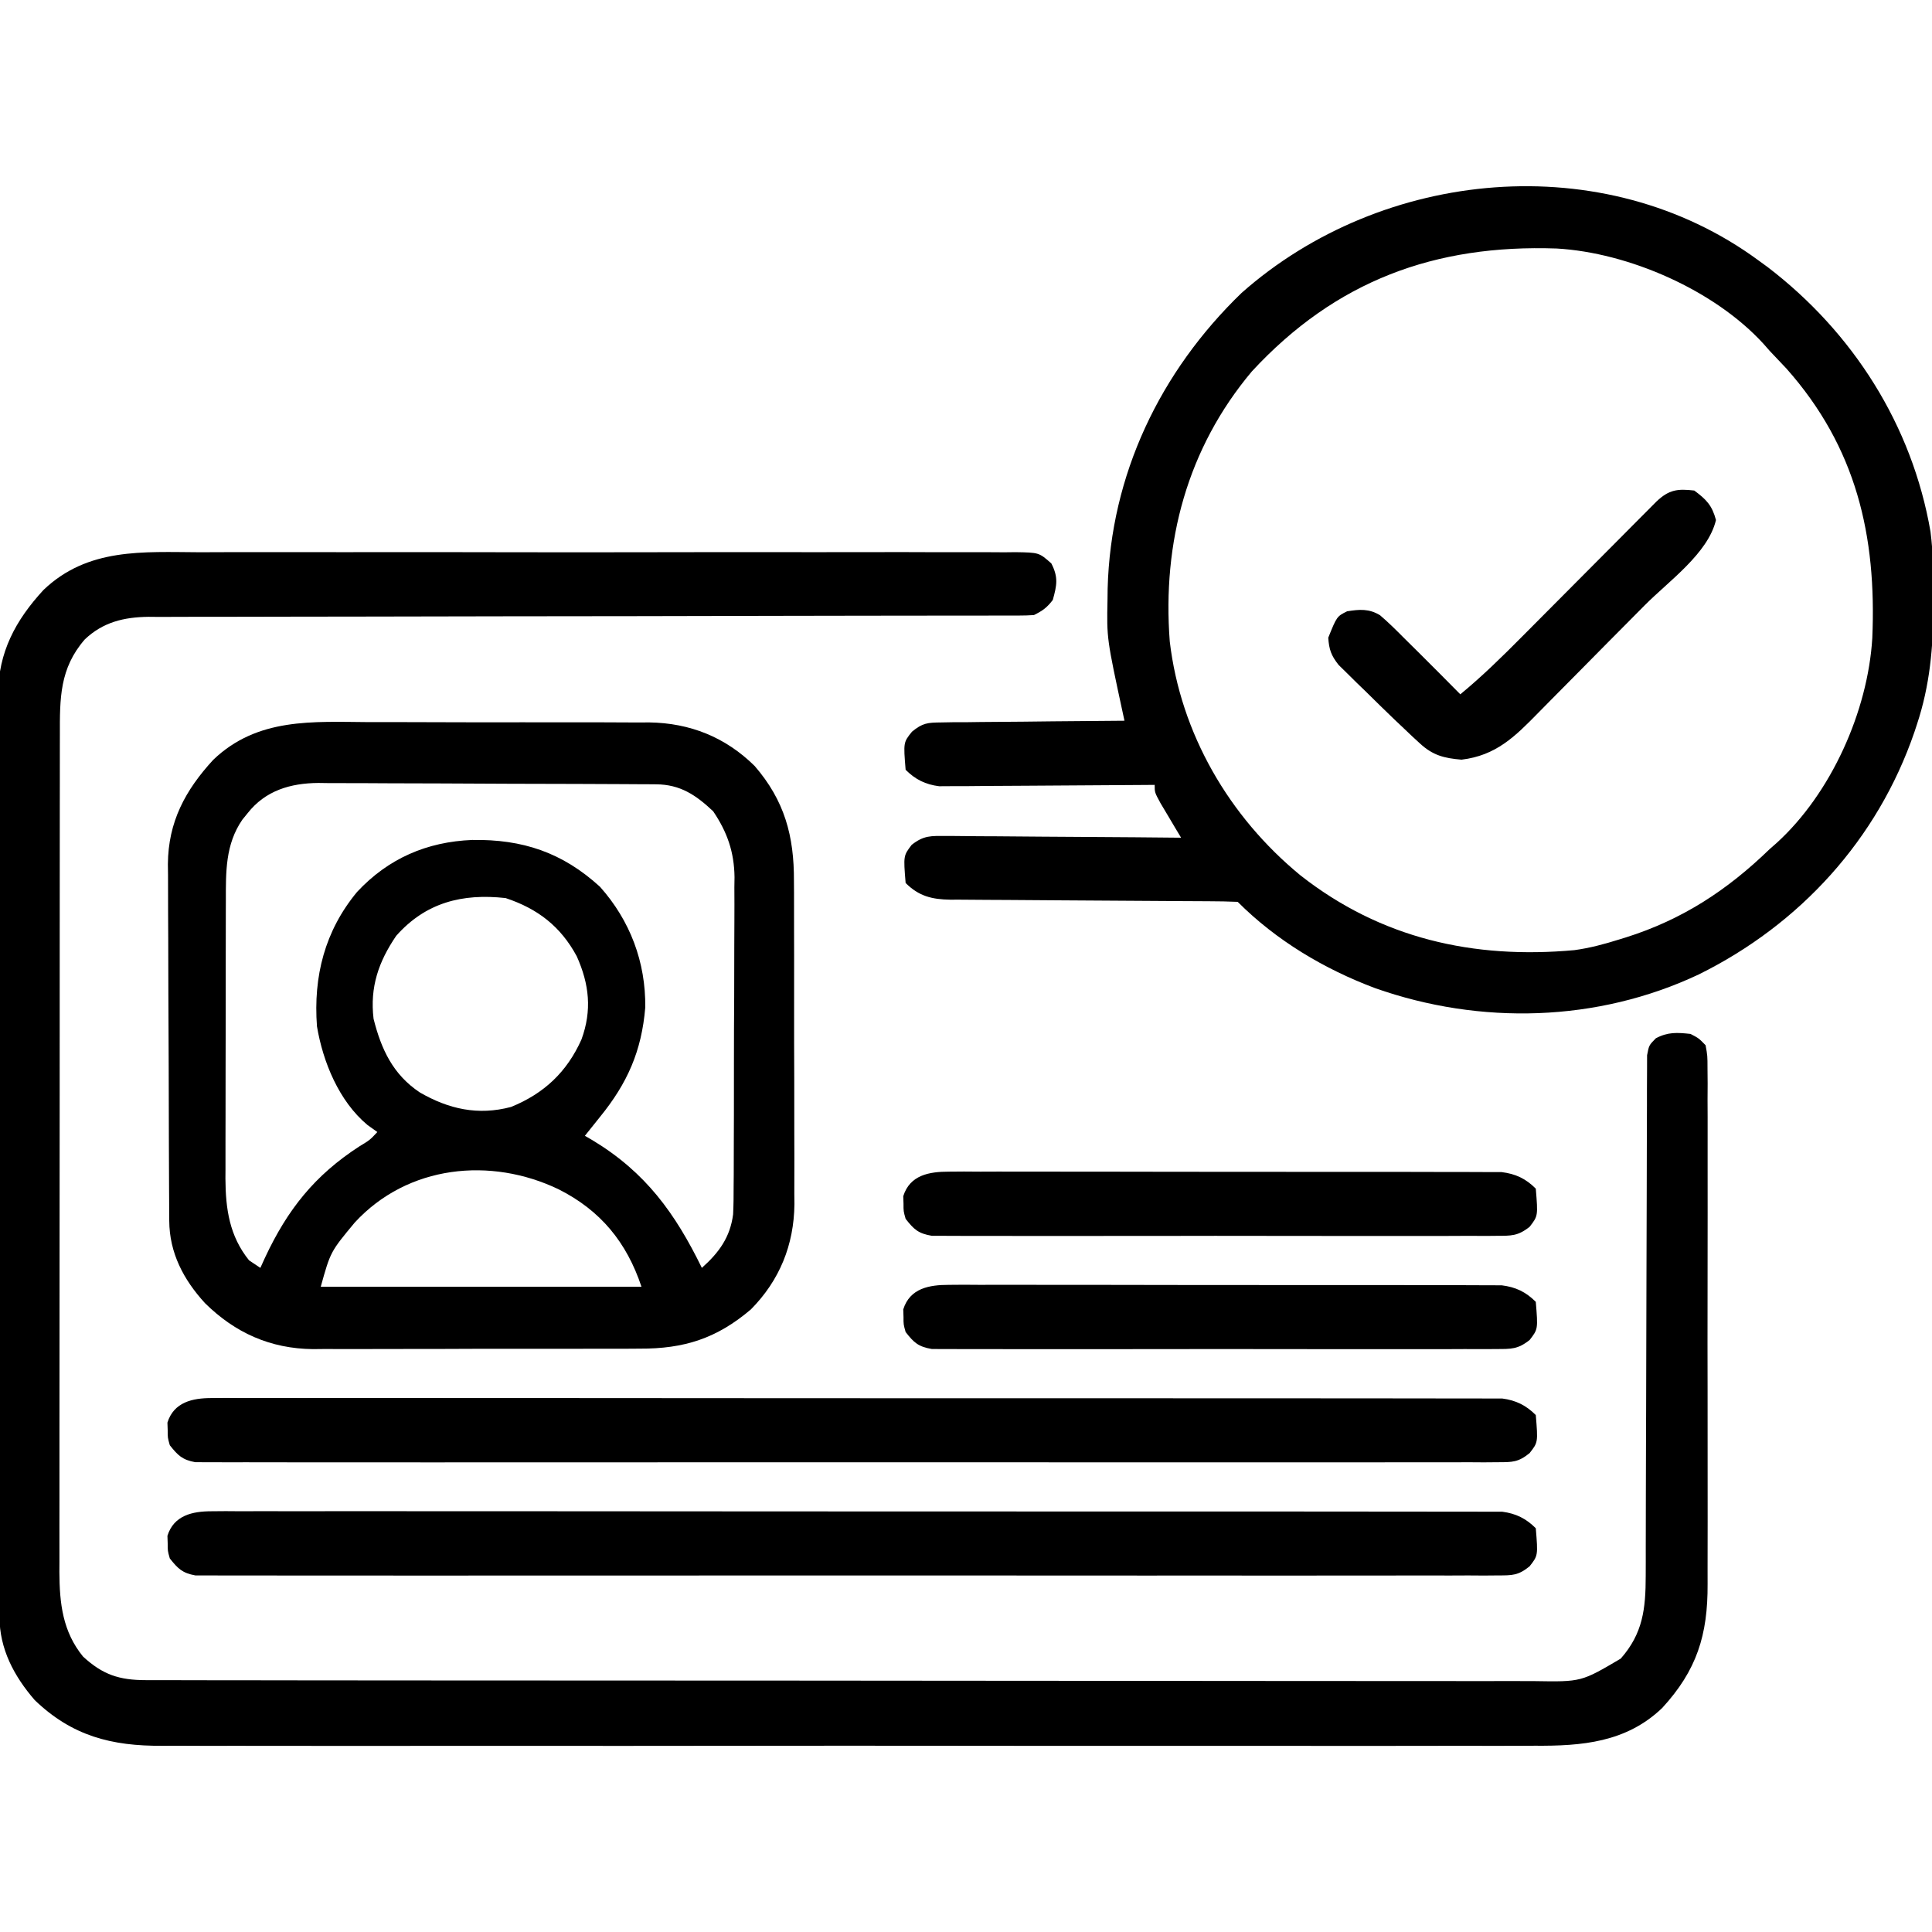
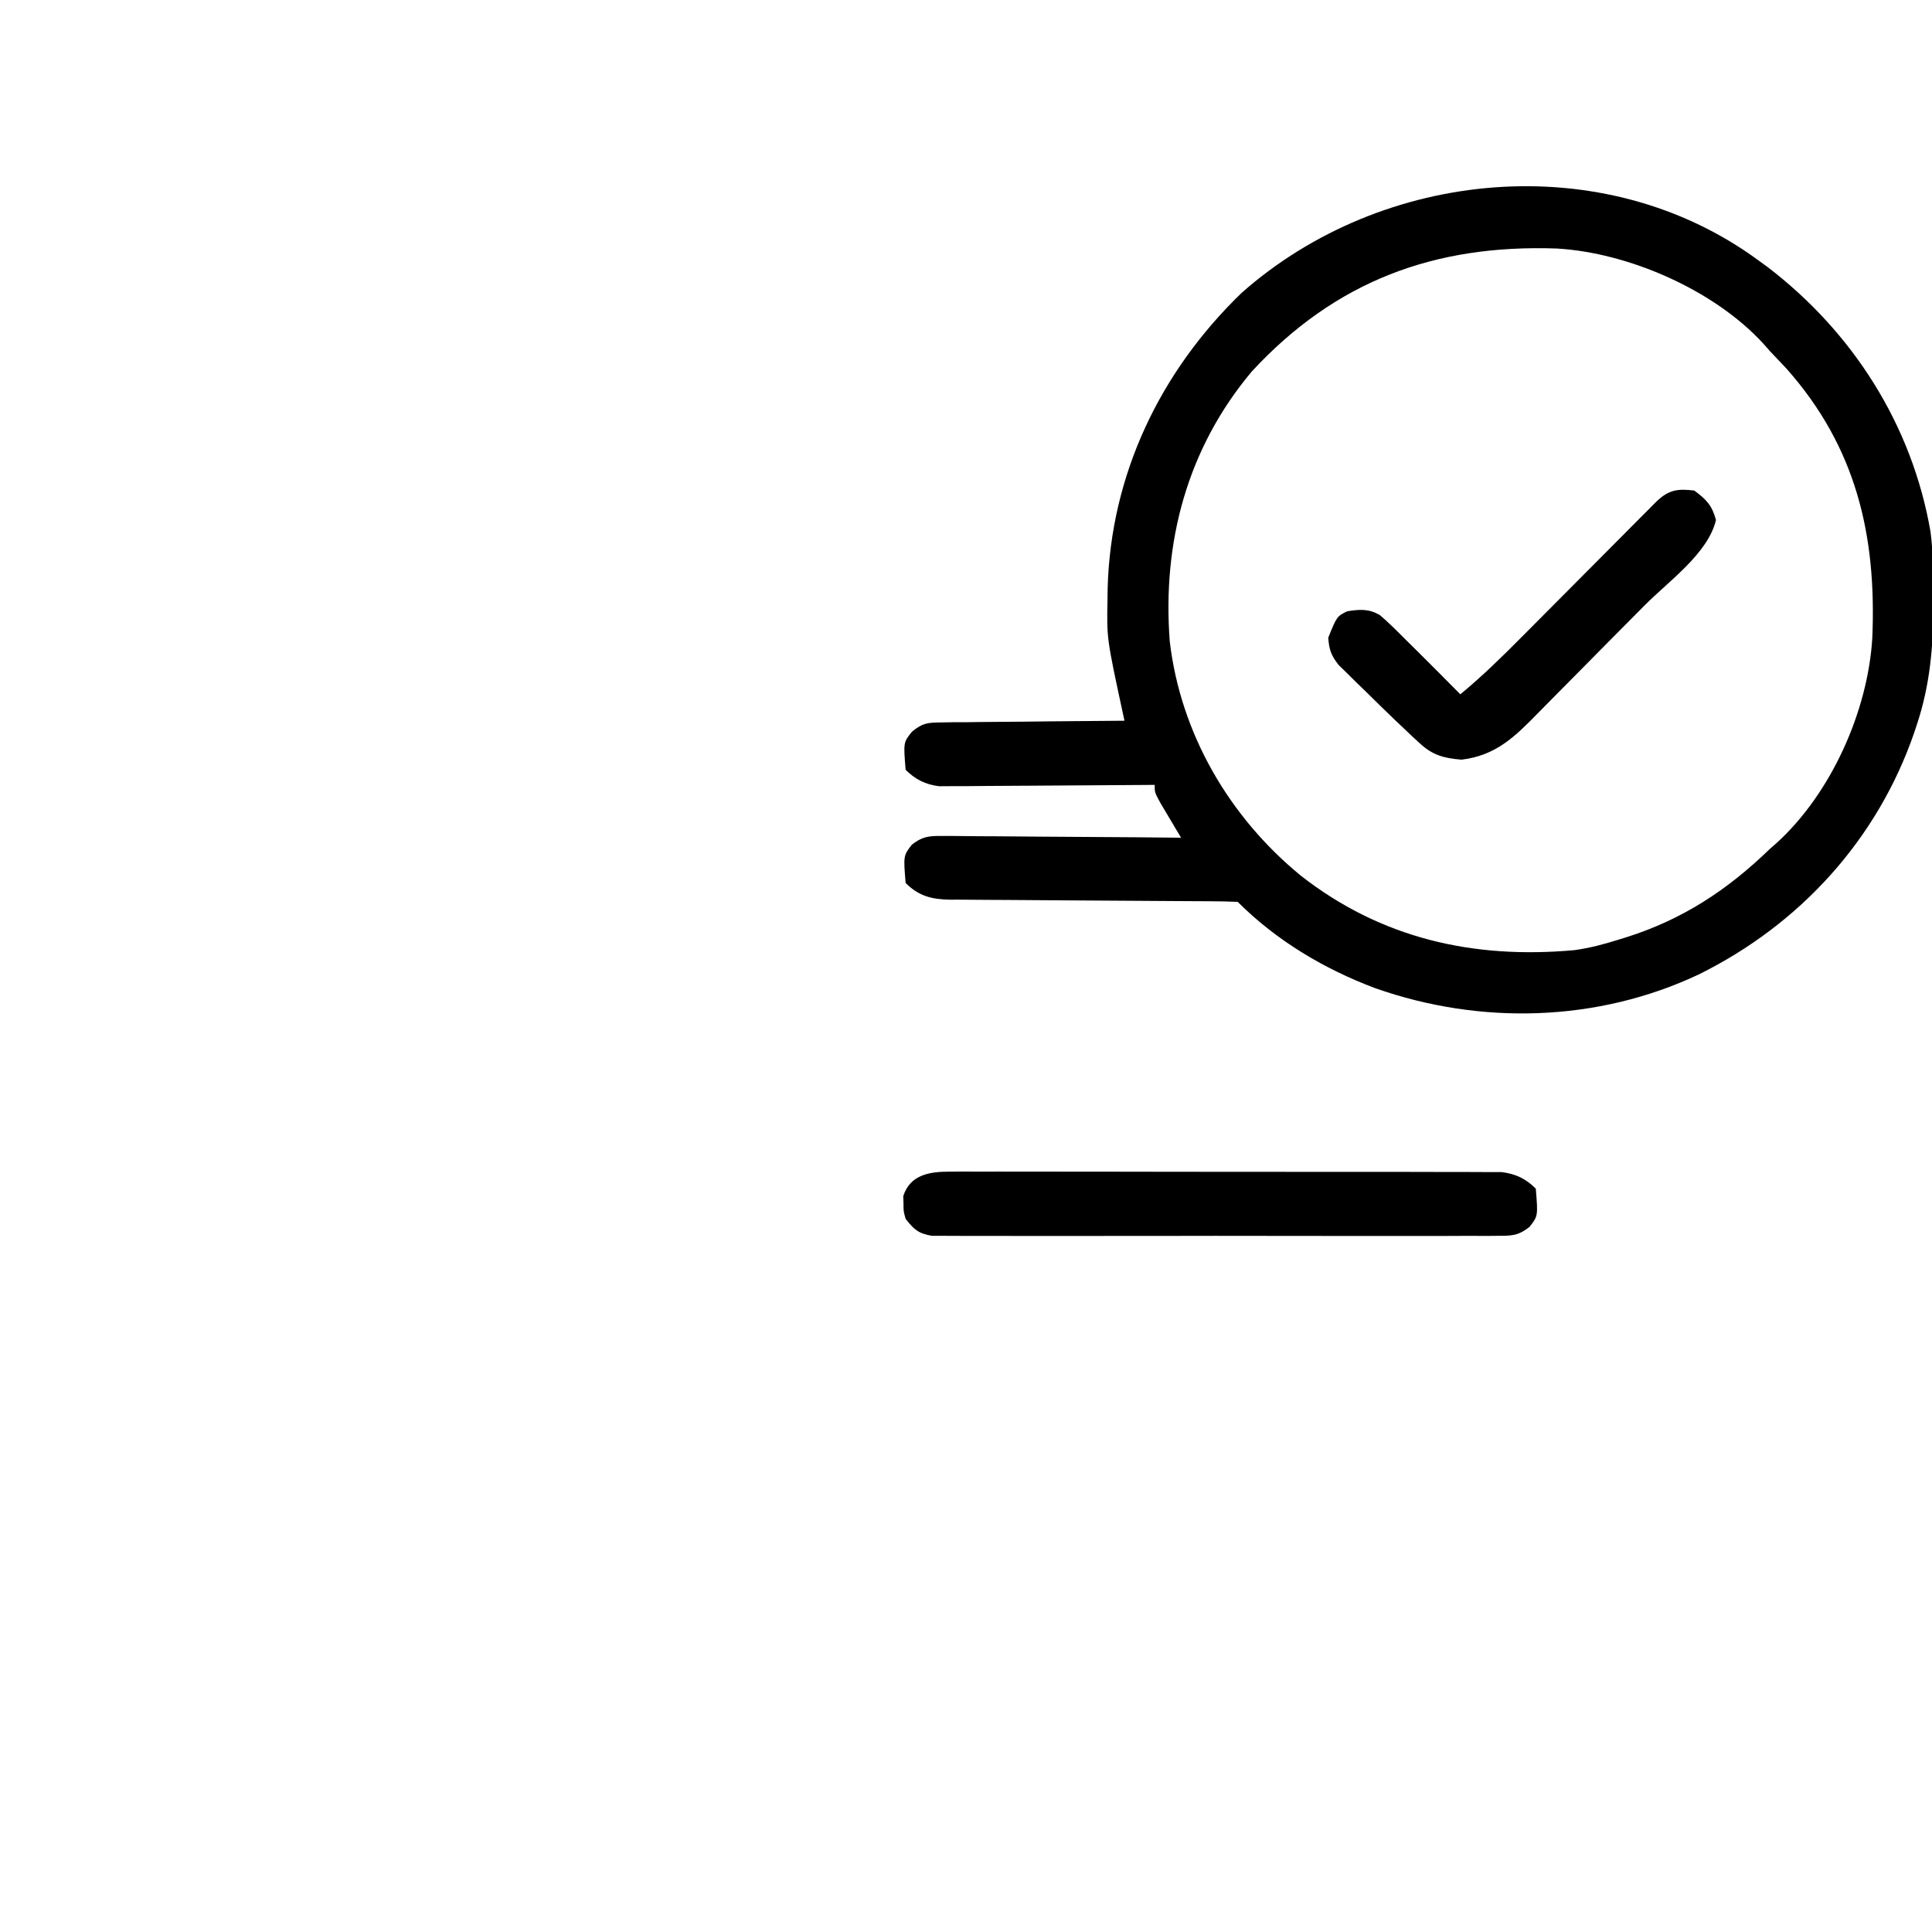
<svg xmlns="http://www.w3.org/2000/svg" width="512" height="512">
-   <path d="M0 0 C2.429 -0.007 4.858 -0.016 7.286 -0.027 C13.174 -0.047 19.061 -0.044 24.948 -0.029 C29.732 -0.018 34.515 -0.017 39.299 -0.022 C39.982 -0.023 40.665 -0.024 41.368 -0.024 C42.755 -0.026 44.142 -0.028 45.529 -0.029 C58.506 -0.044 71.481 -0.027 84.457 -0 C95.59 0.022 106.722 0.018 117.855 -0.005 C130.799 -0.032 143.744 -0.042 156.688 -0.027 C158.067 -0.025 159.447 -0.024 160.826 -0.022 C161.844 -0.021 161.844 -0.021 162.883 -0.02 C167.664 -0.015 172.446 -0.023 177.228 -0.035 C183.656 -0.05 190.085 -0.039 196.513 -0.01 C198.876 -0.003 201.238 -0.005 203.6 -0.016 C206.817 -0.03 210.033 -0.013 213.25 0.012 C214.191 0.001 215.132 -0.01 216.102 -0.022 C222.379 0.073 222.379 0.073 225.642 2.96 C227.533 6.629 227.117 8.722 226.027 12.647 C224.448 14.706 223.336 15.493 221.027 16.647 C219.696 16.741 218.359 16.774 217.024 16.774 C216.182 16.777 215.34 16.78 214.473 16.784 C213.077 16.781 213.077 16.781 211.653 16.778 C210.669 16.78 209.685 16.783 208.671 16.785 C205.351 16.791 202.032 16.79 198.712 16.789 C196.341 16.792 193.969 16.795 191.598 16.799 C186.48 16.807 181.361 16.812 176.243 16.816 C168.15 16.821 160.057 16.838 151.965 16.857 C149.196 16.863 146.428 16.87 143.66 16.876 C142.968 16.878 142.276 16.879 141.563 16.881 C133.683 16.899 125.803 16.915 117.922 16.93 C116.842 16.932 116.842 16.932 115.739 16.934 C104.072 16.956 92.406 16.967 80.739 16.974 C68.761 16.982 56.783 17.006 44.805 17.042 C38.08 17.062 31.355 17.075 24.629 17.069 C18.301 17.065 11.973 17.079 5.645 17.106 C3.323 17.113 1.001 17.113 -1.321 17.106 C-4.493 17.097 -7.665 17.113 -10.837 17.135 C-11.754 17.126 -12.671 17.118 -13.615 17.109 C-20.119 17.191 -25.659 18.505 -30.499 23.094 C-37.206 30.816 -37.123 38.747 -37.106 48.502 C-37.109 49.477 -37.111 50.453 -37.113 51.458 C-37.12 54.718 -37.119 57.978 -37.118 61.238 C-37.121 63.579 -37.124 65.92 -37.128 68.262 C-37.137 74.615 -37.139 80.968 -37.14 87.321 C-37.141 91.958 -37.144 96.595 -37.147 101.231 C-37.155 113.704 -37.159 126.176 -37.158 138.648 C-37.158 139.356 -37.158 140.063 -37.158 140.792 C-37.158 141.501 -37.158 142.209 -37.158 142.939 C-37.157 154.421 -37.167 165.902 -37.181 177.383 C-37.195 189.184 -37.202 200.985 -37.202 212.786 C-37.201 219.407 -37.204 226.027 -37.215 232.648 C-37.224 238.874 -37.224 245.101 -37.217 251.327 C-37.216 253.61 -37.218 255.893 -37.225 258.176 C-37.232 261.297 -37.228 264.417 -37.22 267.538 C-37.225 268.437 -37.23 269.336 -37.235 270.263 C-37.19 278.581 -36.373 286.013 -30.973 292.647 C-25.75 297.467 -21.374 298.896 -14.32 298.904 C-13.662 298.908 -13.003 298.911 -12.325 298.915 C-10.115 298.924 -7.905 298.919 -5.695 298.914 C-4.096 298.918 -2.497 298.923 -0.898 298.928 C3.499 298.94 7.896 298.94 12.293 298.938 C17.034 298.937 21.775 298.948 26.516 298.958 C35.806 298.974 45.096 298.98 54.386 298.981 C61.936 298.982 69.486 298.986 77.037 298.992 C98.438 299.01 119.839 299.019 141.24 299.018 C142.394 299.018 143.548 299.018 144.737 299.018 C145.892 299.017 147.047 299.017 148.238 299.017 C166.966 299.017 185.693 299.036 204.421 299.064 C223.645 299.093 242.869 299.106 262.093 299.105 C272.888 299.104 283.683 299.11 294.478 299.131 C303.669 299.149 312.86 299.154 322.051 299.14 C326.74 299.133 331.43 299.133 336.119 299.151 C340.413 299.166 344.707 299.164 349.001 299.146 C350.553 299.143 352.106 299.147 353.658 299.158 C366.085 299.365 366.085 299.365 376.532 293.2 C382.436 286.51 383.148 279.981 383.159 271.245 C383.163 270.003 383.167 268.76 383.171 267.481 C383.17 266.122 383.17 264.764 383.169 263.406 C383.172 261.961 383.176 260.517 383.18 259.072 C383.188 255.973 383.193 252.874 383.196 249.775 C383.202 244.875 383.218 239.976 383.237 235.077 C383.244 233.397 383.25 231.718 383.256 230.039 C383.259 229.198 383.263 228.357 383.266 227.491 C383.308 216.092 383.341 204.693 383.353 193.294 C383.362 185.593 383.384 177.893 383.423 170.192 C383.442 166.12 383.455 162.047 383.45 157.974 C383.445 154.149 383.459 150.324 383.487 146.499 C383.494 145.094 383.494 143.689 383.487 142.285 C383.478 140.37 383.496 138.456 383.515 136.541 C383.519 134.933 383.519 134.933 383.522 133.292 C384.027 130.647 384.027 130.647 385.841 128.802 C389.045 127.109 391.463 127.265 395.027 127.647 C397.214 128.782 397.214 128.782 399.027 130.647 C399.531 133.424 399.531 133.424 399.535 136.863 C399.552 138.816 399.552 138.816 399.569 140.809 C399.562 142.256 399.553 143.702 399.545 145.149 C399.55 146.67 399.557 148.191 399.566 149.713 C399.584 153.849 399.577 157.986 399.565 162.123 C399.555 166.456 399.564 170.788 399.57 175.121 C399.577 182.406 399.568 189.69 399.549 196.974 C399.527 205.38 399.534 213.784 399.556 222.19 C399.574 229.413 399.577 236.636 399.566 243.859 C399.56 248.17 399.559 252.48 399.573 256.791 C399.584 260.851 399.576 264.912 399.553 268.972 C399.548 270.456 399.549 271.941 399.558 273.425 C399.631 286.934 396.702 296.301 387.508 306.299 C377.978 315.412 366.235 316.379 353.707 316.282 C352.08 316.288 350.453 316.296 348.826 316.306 C344.384 316.326 339.943 316.316 335.501 316.301 C330.699 316.289 325.897 316.307 321.095 316.32 C311.7 316.343 302.305 316.338 292.91 316.323 C285.272 316.312 277.634 316.311 269.996 316.316 C268.908 316.317 267.82 316.318 266.698 316.318 C264.487 316.32 262.276 316.322 260.064 316.323 C239.345 316.337 218.625 316.321 197.906 316.294 C180.14 316.272 162.374 316.276 144.608 316.299 C123.961 316.326 103.314 316.336 82.667 316.321 C80.464 316.319 78.261 316.318 76.058 316.316 C74.974 316.315 73.891 316.315 72.774 316.314 C65.148 316.309 57.522 316.317 49.897 316.328 C40.599 316.342 31.302 316.339 22.004 316.312 C17.263 316.299 12.523 316.294 7.782 316.31 C3.437 316.325 -0.907 316.317 -5.253 316.29 C-6.819 316.285 -8.386 316.288 -9.952 316.3 C-23.411 316.396 -33.888 313.694 -43.773 304.19 C-49.268 297.836 -53.087 290.644 -53.107 282.169 C-53.111 281.272 -53.116 280.375 -53.12 279.451 C-53.12 278.469 -53.12 277.488 -53.12 276.477 C-53.124 275.431 -53.127 274.385 -53.131 273.307 C-53.142 269.791 -53.146 266.276 -53.15 262.76 C-53.156 260.243 -53.163 257.727 -53.17 255.211 C-53.189 247.651 -53.199 240.092 -53.208 232.532 C-53.213 228.97 -53.218 225.408 -53.223 221.846 C-53.24 210.001 -53.255 198.156 -53.262 186.311 C-53.264 183.238 -53.266 180.165 -53.268 177.092 C-53.268 176.329 -53.269 175.565 -53.269 174.778 C-53.278 162.411 -53.303 150.045 -53.335 137.678 C-53.369 124.974 -53.386 112.27 -53.39 99.567 C-53.392 92.437 -53.401 85.307 -53.426 78.177 C-53.45 71.468 -53.454 64.759 -53.443 58.05 C-53.443 55.59 -53.449 53.13 -53.463 50.671 C-53.481 47.307 -53.474 43.943 -53.46 40.579 C-53.471 39.611 -53.482 38.643 -53.494 37.646 C-53.389 26.473 -48.895 18.087 -41.453 9.995 C-29.712 -1.232 -15.124 -0.071 0 0 Z " fill="#000000" transform="translate(52.973,146.353)" />
-   <path d="M0 0 C2.333 -0.001 4.666 -0.003 6.999 -0.007 C11.872 -0.01 16.744 0.004 21.616 0.032 C27.839 0.066 34.061 0.06 40.284 0.041 C45.096 0.031 49.908 0.04 54.72 0.055 C57.013 0.06 59.307 0.059 61.6 0.053 C64.813 0.048 68.025 0.068 71.239 0.095 C72.171 0.089 73.104 0.082 74.065 0.076 C84.902 0.231 94.288 3.992 102.027 11.629 C109.952 20.803 112.49 30.184 112.431 42.136 C112.438 43.135 112.445 44.133 112.452 45.161 C112.47 48.431 112.467 51.699 112.461 54.969 C112.466 57.26 112.471 59.551 112.477 61.842 C112.486 66.632 112.483 71.422 112.473 76.213 C112.462 82.33 112.482 88.447 112.511 94.564 C112.53 99.292 112.529 104.02 112.524 108.748 C112.524 111.002 112.53 113.257 112.542 115.511 C112.557 118.672 112.546 121.831 112.529 124.992 C112.544 126.368 112.544 126.368 112.558 127.771 C112.437 138.555 108.628 147.941 101.027 155.629 C91.961 163.344 83.315 166.09 71.542 166.033 C70.534 166.04 69.526 166.047 68.488 166.054 C65.18 166.072 61.874 166.068 58.566 166.062 C56.251 166.067 53.937 166.072 51.622 166.078 C46.778 166.087 41.935 166.085 37.092 166.075 C30.906 166.063 24.721 166.084 18.535 166.113 C13.757 166.131 8.978 166.131 4.2 166.125 C1.92 166.125 -0.36 166.131 -2.639 166.144 C-5.836 166.159 -9.031 166.148 -12.228 166.131 C-13.62 166.145 -13.62 166.145 -15.041 166.16 C-26.346 166.034 -35.655 161.858 -43.656 153.969 C-49.337 147.75 -53.073 140.669 -53.12 132.153 C-53.127 131.262 -53.134 130.37 -53.142 129.452 C-53.146 127.996 -53.146 127.996 -53.15 126.511 C-53.156 125.483 -53.163 124.455 -53.17 123.396 C-53.189 119.992 -53.201 116.588 -53.211 113.184 C-53.215 112.019 -53.219 110.855 -53.223 109.655 C-53.244 103.491 -53.258 97.326 -53.268 91.161 C-53.279 84.806 -53.313 78.451 -53.353 72.096 C-53.379 67.199 -53.388 62.302 -53.391 57.405 C-53.396 55.064 -53.408 52.722 -53.426 50.38 C-53.451 47.094 -53.45 43.809 -53.443 40.523 C-53.455 39.565 -53.468 38.606 -53.481 37.619 C-53.396 26.449 -48.891 18.065 -41.453 9.977 C-29.717 -1.246 -15.121 -0.098 0 0 Z M-32.348 24.129 C-32.809 24.696 -33.271 25.263 -33.746 25.848 C-38.279 32.431 -38.122 39.716 -38.118 47.451 C-38.121 48.305 -38.125 49.16 -38.128 50.04 C-38.138 52.849 -38.14 55.657 -38.141 58.465 C-38.144 60.429 -38.147 62.393 -38.151 64.356 C-38.157 68.467 -38.159 72.577 -38.158 76.688 C-38.158 81.938 -38.172 87.189 -38.189 92.44 C-38.2 96.494 -38.202 100.549 -38.201 104.603 C-38.203 106.539 -38.207 108.474 -38.215 110.409 C-38.225 113.122 -38.222 115.835 -38.216 118.548 C-38.221 119.337 -38.227 120.126 -38.233 120.939 C-38.187 129.022 -37.167 136.176 -31.973 142.629 C-30.983 143.289 -29.993 143.949 -28.973 144.629 C-28.371 143.304 -28.371 143.304 -27.758 141.953 C-21.786 129.178 -14.58 120.093 -2.695 112.406 C0.039 110.754 0.039 110.754 2.027 108.629 C1.161 108.01 0.295 107.391 -0.598 106.754 C-8.127 100.47 -12.376 90.112 -13.973 80.629 C-14.963 67.34 -11.887 55.313 -3.348 45.004 C4.922 36.122 15.166 31.706 27.181 31.226 C40.479 31.019 51.052 34.519 61.027 43.629 C69.022 52.59 73.177 63.627 73.027 75.629 C72.062 87.203 68.283 95.704 61.027 104.629 C60.305 105.531 59.584 106.434 58.84 107.363 C58.242 108.111 57.644 108.859 57.027 109.629 C57.717 110.03 58.407 110.431 59.117 110.844 C73.111 119.309 80.931 130.11 88.027 144.629 C92.564 140.582 95.528 136.524 96.308 130.442 C96.43 127.925 96.456 125.425 96.447 122.905 C96.456 121.954 96.464 121.004 96.473 120.025 C96.496 116.896 96.497 113.769 96.496 110.641 C96.503 108.455 96.511 106.269 96.519 104.084 C96.533 99.507 96.534 94.93 96.528 90.353 C96.522 84.505 96.553 78.659 96.593 72.812 C96.619 68.298 96.622 63.785 96.619 59.271 C96.62 57.116 96.63 54.961 96.648 52.807 C96.67 49.784 96.66 46.763 96.643 43.741 C96.656 42.862 96.669 41.983 96.683 41.078 C96.594 34.433 94.763 29.151 91.027 23.629 C86.449 19.322 82.312 16.519 75.886 16.482 C75.044 16.475 74.201 16.467 73.333 16.46 C72.412 16.457 71.491 16.455 70.542 16.452 C69.57 16.445 68.597 16.439 67.595 16.432 C64.37 16.412 61.146 16.401 57.922 16.391 C56.82 16.387 55.719 16.382 54.584 16.378 C48.752 16.357 42.92 16.343 37.089 16.334 C31.071 16.323 25.053 16.288 19.035 16.249 C14.403 16.222 9.772 16.214 5.14 16.21 C2.922 16.206 0.704 16.194 -1.514 16.175 C-4.623 16.151 -7.731 16.152 -10.841 16.159 C-11.752 16.146 -12.662 16.133 -13.601 16.12 C-20.981 16.18 -27.615 18.11 -32.348 24.129 Z M7.027 56.629 C2.355 63.481 0.019 70.24 1.027 78.629 C3.072 86.75 6.192 93.4 13.273 98.129 C20.92 102.549 28.699 104.312 37.465 101.98 C46.21 98.428 52.273 92.712 56.121 84.105 C58.947 76.383 58.194 69.468 54.871 62.047 C50.604 54.141 44.542 49.454 36.027 46.629 C24.534 45.349 14.837 47.809 7.027 56.629 Z M-3.973 132.629 C-10.39 140.352 -10.39 140.352 -12.973 149.629 C15.077 149.629 43.127 149.629 72.027 149.629 C68.101 137.85 61.19 129.414 50.09 123.816 C32.116 115.175 10.105 117.329 -3.973 132.629 Z " fill="#000000" transform="translate(97.973,191.371)" />
  <path d="M0 0 C1.218 0.888 1.218 0.888 2.461 1.793 C25.08 19.096 40.73 43.689 45.603 71.897 C46.355 77.774 46.383 83.644 46.375 89.562 C46.374 90.551 46.374 90.551 46.373 91.559 C46.332 102.511 45.455 112.595 42 123 C41.679 123.974 41.679 123.974 41.351 124.967 C31.598 153.437 11.008 175.988 -15.836 189.25 C-42.674 201.902 -73.731 202.691 -101.562 192.875 C-115.07 187.814 -127.744 180.256 -138 170 C-140.529 169.891 -143.032 169.846 -145.562 169.842 C-146.353 169.837 -147.145 169.832 -147.961 169.827 C-149.687 169.816 -151.413 169.808 -153.139 169.801 C-155.871 169.789 -158.603 169.77 -161.335 169.748 C-169.104 169.686 -176.874 169.632 -184.644 169.599 C-189.391 169.578 -194.138 169.542 -198.886 169.498 C-200.696 169.484 -202.506 169.475 -204.316 169.472 C-206.851 169.467 -209.386 169.444 -211.921 169.417 C-213.042 169.421 -213.042 169.421 -214.185 169.426 C-219.041 169.348 -222.503 168.497 -226 165 C-226.592 157.777 -226.592 157.777 -224.398 154.897 C-221.195 152.363 -219.269 152.516 -215.212 152.546 C-214.202 152.545 -214.202 152.545 -213.171 152.544 C-210.952 152.547 -208.734 152.578 -206.516 152.609 C-204.974 152.617 -203.433 152.623 -201.892 152.627 C-197.841 152.642 -193.79 152.681 -189.74 152.725 C-185.604 152.766 -181.468 152.785 -177.332 152.805 C-169.221 152.848 -161.111 152.916 -153 153 C-153.505 152.157 -154.011 151.314 -154.531 150.445 C-155.506 148.802 -155.506 148.802 -156.5 147.125 C-157.475 145.489 -157.475 145.489 -158.469 143.82 C-160 141 -160 141 -160 139 C-160.741 139.007 -161.481 139.013 -162.244 139.02 C-169.233 139.08 -176.221 139.126 -183.21 139.155 C-186.803 139.171 -190.395 139.192 -193.988 139.226 C-197.457 139.259 -200.926 139.277 -204.395 139.285 C-206.358 139.293 -208.322 139.316 -210.286 139.34 C-211.486 139.34 -212.687 139.34 -213.925 139.341 C-214.979 139.347 -216.034 139.354 -217.121 139.361 C-220.73 138.909 -223.411 137.589 -226 135 C-226.595 127.739 -226.595 127.739 -224.312 124.903 C-221.503 122.591 -220.184 122.488 -216.589 122.454 C-215.508 122.434 -214.427 122.415 -213.314 122.394 C-212.153 122.393 -210.993 122.392 -209.797 122.391 C-208.007 122.366 -208.007 122.366 -206.182 122.341 C-202.371 122.292 -198.561 122.271 -194.75 122.25 C-192.167 122.222 -189.583 122.192 -187 122.16 C-180.667 122.086 -174.334 122.035 -168 122 C-168.119 121.457 -168.237 120.914 -168.359 120.354 C-172.71 100.2 -172.71 100.2 -172.5 90 C-172.488 89.004 -172.476 88.007 -172.463 86.981 C-171.672 56.829 -158.563 29.466 -136.965 8.625 C-99.676 -24.389 -40.953 -30.081 0 0 Z M-134.25 29.434 C-151.378 49.807 -158.014 74.732 -156 101 C-153.125 125.388 -140.263 147.474 -121.357 162.989 C-100.067 179.693 -75.573 185.231 -48.773 182.798 C-44.725 182.246 -40.892 181.223 -37 180 C-36.372 179.807 -35.744 179.613 -35.098 179.414 C-20.144 174.692 -8.269 166.922 3 156 C3.599 155.474 4.199 154.948 4.816 154.406 C19.289 141.243 28.989 119.486 30.176 100.134 C31.341 72.958 25.959 49.571 7.438 28.688 C5.964 27.119 4.486 25.556 3 24 C2.461 23.386 1.922 22.773 1.367 22.141 C-11.671 7.857 -34.407 -2.048 -53.446 -3.14 C-85.713 -4.272 -112.033 5.404 -134.25 29.434 Z " fill="#000000" transform="translate(466,69)" />
-   <path d="M0 0 C1.23 -0.01 2.459 -0.02 3.726 -0.03 C5.087 -0.02 6.449 -0.011 7.81 -0.001 C9.259 -0.005 10.707 -0.01 12.156 -0.017 C16.137 -0.032 20.118 -0.022 24.099 -0.008 C28.392 0.003 32.685 -0.008 36.978 -0.018 C45.389 -0.031 53.799 -0.024 62.21 -0.009 C72 0.008 81.791 0.005 91.582 0.001 C109.049 -0.005 126.516 0.009 143.983 0.034 C160.939 0.058 177.895 0.065 194.851 0.055 C213.307 0.043 231.763 0.041 250.219 0.056 C252.187 0.057 254.154 0.059 256.121 0.06 C257.573 0.061 257.573 0.061 259.055 0.062 C265.882 0.067 272.71 0.065 279.537 0.061 C287.856 0.056 296.174 0.062 304.493 0.082 C308.738 0.092 312.984 0.097 317.23 0.089 C321.114 0.082 324.999 0.089 328.884 0.107 C330.291 0.111 331.698 0.11 333.105 0.103 C335.015 0.095 336.924 0.107 338.834 0.12 C339.896 0.121 340.957 0.122 342.051 0.123 C345.645 0.596 348.336 1.92 350.917 4.501 C351.511 11.745 351.511 11.745 349.266 14.601 C346.279 17.017 344.719 17.002 340.907 17.004 C339.669 17.014 338.43 17.025 337.154 17.036 C335.777 17.027 334.401 17.018 333.024 17.009 C331.563 17.013 330.102 17.019 328.641 17.027 C324.622 17.044 320.603 17.036 316.583 17.023 C312.25 17.014 307.918 17.028 303.585 17.039 C295.095 17.057 286.605 17.053 278.116 17.042 C271.217 17.033 264.319 17.031 257.421 17.036 C256.44 17.036 255.459 17.037 254.449 17.038 C252.457 17.039 250.464 17.04 248.472 17.042 C229.779 17.053 211.085 17.04 192.392 17.018 C176.343 17.001 160.293 17.004 144.244 17.022 C125.619 17.043 106.994 17.052 88.368 17.04 C86.383 17.038 84.398 17.037 82.413 17.036 C80.948 17.035 80.948 17.035 79.453 17.034 C72.561 17.031 65.669 17.036 58.777 17.046 C50.381 17.057 41.985 17.054 33.589 17.033 C29.303 17.022 25.017 17.018 20.731 17.031 C16.81 17.043 12.89 17.037 8.969 17.015 C7.548 17.011 6.127 17.013 4.706 17.023 C2.779 17.035 0.853 17.02 -1.073 17.004 C-2.145 17.003 -3.217 17.003 -4.321 17.002 C-7.761 16.377 -8.939 15.205 -11.083 12.501 C-11.649 10.501 -11.649 10.501 -11.645 8.501 C-11.667 7.841 -11.689 7.181 -11.712 6.501 C-10.005 1.074 -5.083 0.001 0 0 Z " fill="#000000" transform="translate(56.083,400.499)" />
-   <path d="M0 0 C1.23 -0.01 2.459 -0.02 3.726 -0.03 C5.087 -0.02 6.449 -0.011 7.81 -0.001 C9.259 -0.005 10.707 -0.01 12.156 -0.017 C16.137 -0.032 20.118 -0.022 24.099 -0.008 C28.392 0.003 32.685 -0.008 36.978 -0.018 C45.389 -0.031 53.799 -0.024 62.21 -0.009 C72 0.008 81.791 0.005 91.582 0.001 C109.049 -0.005 126.516 0.009 143.983 0.034 C160.939 0.058 177.895 0.065 194.851 0.055 C213.307 0.043 231.763 0.041 250.219 0.056 C252.187 0.057 254.154 0.059 256.121 0.06 C257.573 0.061 257.573 0.061 259.055 0.062 C265.882 0.067 272.71 0.065 279.537 0.061 C287.856 0.056 296.174 0.062 304.493 0.082 C308.738 0.092 312.984 0.097 317.23 0.089 C321.114 0.082 324.999 0.089 328.884 0.107 C330.291 0.111 331.698 0.11 333.105 0.103 C335.015 0.095 336.924 0.107 338.834 0.12 C339.896 0.121 340.957 0.122 342.051 0.123 C345.645 0.596 348.336 1.92 350.917 4.501 C351.511 11.745 351.511 11.745 349.266 14.601 C346.279 17.017 344.719 17.002 340.907 17.004 C339.669 17.014 338.43 17.025 337.154 17.036 C335.777 17.027 334.401 17.018 333.024 17.009 C331.563 17.013 330.102 17.019 328.641 17.027 C324.622 17.044 320.603 17.036 316.583 17.023 C312.25 17.014 307.918 17.028 303.585 17.039 C295.095 17.057 286.605 17.053 278.116 17.042 C271.217 17.033 264.319 17.031 257.421 17.036 C256.44 17.036 255.459 17.037 254.449 17.038 C252.457 17.039 250.464 17.04 248.472 17.042 C229.779 17.053 211.085 17.04 192.392 17.018 C176.343 17.001 160.293 17.004 144.244 17.022 C125.619 17.043 106.994 17.052 88.368 17.04 C86.383 17.038 84.398 17.037 82.413 17.036 C80.948 17.035 80.948 17.035 79.453 17.034 C72.561 17.031 65.669 17.036 58.777 17.046 C50.381 17.057 41.985 17.054 33.589 17.033 C29.303 17.022 25.017 17.018 20.731 17.031 C16.81 17.043 12.89 17.037 8.969 17.015 C7.548 17.011 6.127 17.013 4.706 17.023 C2.779 17.035 0.853 17.02 -1.073 17.004 C-2.145 17.003 -3.217 17.003 -4.321 17.002 C-7.761 16.377 -8.939 15.205 -11.083 12.501 C-11.649 10.501 -11.649 10.501 -11.645 8.501 C-11.667 7.841 -11.689 7.181 -11.712 6.501 C-10.005 1.074 -5.083 0.001 0 0 Z " fill="#000000" transform="translate(56.083,370.499)" />
-   <path d="M0 0 C1.968 -0.015 1.968 -0.015 3.977 -0.03 C5.424 -0.02 6.871 -0.011 8.319 -0.001 C9.848 -0.004 11.378 -0.01 12.907 -0.017 C17.056 -0.031 21.204 -0.02 25.353 -0.003 C29.696 0.011 34.04 0.004 38.383 0.001 C45.676 -0.002 52.97 0.011 60.263 0.035 C68.693 0.061 77.123 0.063 85.554 0.051 C93.666 0.04 101.778 0.047 109.89 0.061 C113.341 0.067 116.792 0.066 120.244 0.062 C124.308 0.057 128.373 0.067 132.437 0.089 C133.928 0.094 135.42 0.095 136.911 0.09 C138.947 0.084 140.984 0.098 143.02 0.114 C144.729 0.117 144.729 0.117 146.472 0.121 C150.169 0.584 152.856 1.847 155.51 4.501 C156.103 11.733 156.103 11.733 153.889 14.601 C150.772 17.091 148.984 17.004 145.02 17.009 C144.045 17.018 144.045 17.018 143.05 17.028 C140.874 17.044 138.7 17.031 136.524 17.019 C134.963 17.024 133.403 17.031 131.842 17.04 C127.604 17.058 123.367 17.051 119.129 17.039 C114.696 17.028 110.263 17.038 105.83 17.044 C98.385 17.051 90.941 17.042 83.496 17.023 C74.887 17.001 66.278 17.008 57.668 17.03 C50.279 17.048 42.889 17.051 35.5 17.04 C31.085 17.034 26.671 17.033 22.257 17.046 C18.107 17.058 13.957 17.05 9.807 17.027 C8.283 17.022 6.759 17.023 5.236 17.032 C3.157 17.043 1.079 17.029 -1 17.009 C-2.163 17.008 -3.327 17.006 -4.526 17.005 C-8.112 16.396 -9.284 15.335 -11.49 12.501 C-12.056 10.501 -12.056 10.501 -12.052 8.501 C-12.074 7.841 -12.096 7.181 -12.119 6.501 C-10.348 0.869 -5.22 0.001 0 0 Z " fill="#000000" transform="translate(251.49,340.499)" />
  <path d="M0 0 C1.968 -0.015 1.968 -0.015 3.977 -0.03 C5.424 -0.02 6.871 -0.011 8.319 -0.001 C9.848 -0.004 11.378 -0.01 12.907 -0.017 C17.056 -0.031 21.204 -0.02 25.353 -0.003 C29.696 0.011 34.04 0.004 38.383 0.001 C45.676 -0.002 52.97 0.011 60.263 0.035 C68.693 0.061 77.123 0.063 85.554 0.051 C93.666 0.04 101.778 0.047 109.89 0.061 C113.341 0.067 116.792 0.066 120.244 0.062 C124.308 0.057 128.373 0.067 132.437 0.089 C133.928 0.094 135.42 0.095 136.911 0.09 C138.947 0.084 140.984 0.098 143.02 0.114 C144.729 0.117 144.729 0.117 146.472 0.121 C150.169 0.584 152.856 1.847 155.51 4.501 C156.103 11.733 156.103 11.733 153.889 14.601 C150.772 17.091 148.984 17.004 145.02 17.009 C144.045 17.018 144.045 17.018 143.05 17.028 C140.874 17.044 138.7 17.031 136.524 17.019 C134.963 17.024 133.403 17.031 131.842 17.04 C127.604 17.058 123.367 17.051 119.129 17.039 C114.696 17.028 110.263 17.038 105.83 17.044 C98.385 17.051 90.941 17.042 83.496 17.023 C74.887 17.001 66.278 17.008 57.668 17.03 C50.279 17.048 42.889 17.051 35.5 17.04 C31.085 17.034 26.671 17.033 22.257 17.046 C18.107 17.058 13.957 17.05 9.807 17.027 C8.283 17.022 6.759 17.023 5.236 17.032 C3.157 17.043 1.079 17.029 -1 17.009 C-2.163 17.008 -3.327 17.006 -4.526 17.005 C-8.112 16.396 -9.284 15.335 -11.49 12.501 C-12.056 10.501 -12.056 10.501 -12.052 8.501 C-12.074 7.841 -12.096 7.181 -12.119 6.501 C-10.348 0.869 -5.22 0.001 0 0 Z " fill="#000000" transform="translate(251.49,310.499)" />
  <path d="M0 0 C3.211 2.374 4.716 3.934 5.75 7.812 C3.668 16.659 -6.835 24.048 -13.121 30.395 C-13.907 31.189 -13.907 31.189 -14.71 31.999 C-17.478 34.794 -20.249 37.585 -23.024 40.374 C-25.305 42.668 -27.578 44.97 -29.846 47.278 C-32.605 50.087 -35.376 52.883 -38.157 55.67 C-39.207 56.727 -40.252 57.787 -41.294 58.853 C-47.494 65.189 -52.527 70.228 -61.688 71.32 C-66.269 70.933 -69.274 70.19 -72.691 67.031 C-73.377 66.401 -74.063 65.771 -74.77 65.122 C-75.506 64.421 -76.242 63.721 -77 63 C-77.794 62.25 -78.588 61.499 -79.406 60.726 C-81.941 58.299 -84.442 55.842 -86.938 53.375 C-88.23 52.126 -88.23 52.126 -89.549 50.852 C-90.367 50.042 -91.185 49.233 -92.027 48.398 C-93.137 47.311 -93.137 47.311 -94.269 46.201 C-96.233 43.704 -96.78 42.152 -97 39 C-94.723 33.361 -94.723 33.361 -92 32 C-88.73 31.477 -86.21 31.268 -83.289 33.035 C-81.076 34.924 -79.049 36.932 -77 39 C-75.719 40.269 -74.438 41.537 -73.156 42.805 C-69.416 46.516 -65.703 50.252 -62 54 C-56.204 49.224 -50.901 44.021 -45.617 38.692 C-44.077 37.139 -42.533 35.589 -40.989 34.04 C-37.719 30.758 -34.453 27.473 -31.188 24.188 C-27.384 20.36 -23.579 16.535 -19.77 12.714 C-18.249 11.186 -16.731 9.656 -15.213 8.125 C-14.295 7.204 -13.376 6.282 -12.43 5.333 C-11.621 4.518 -10.812 3.703 -9.978 2.864 C-6.71 -0.216 -4.449 -0.523 0 0 Z " fill="#000000" transform="translate(449,130)" />
</svg>